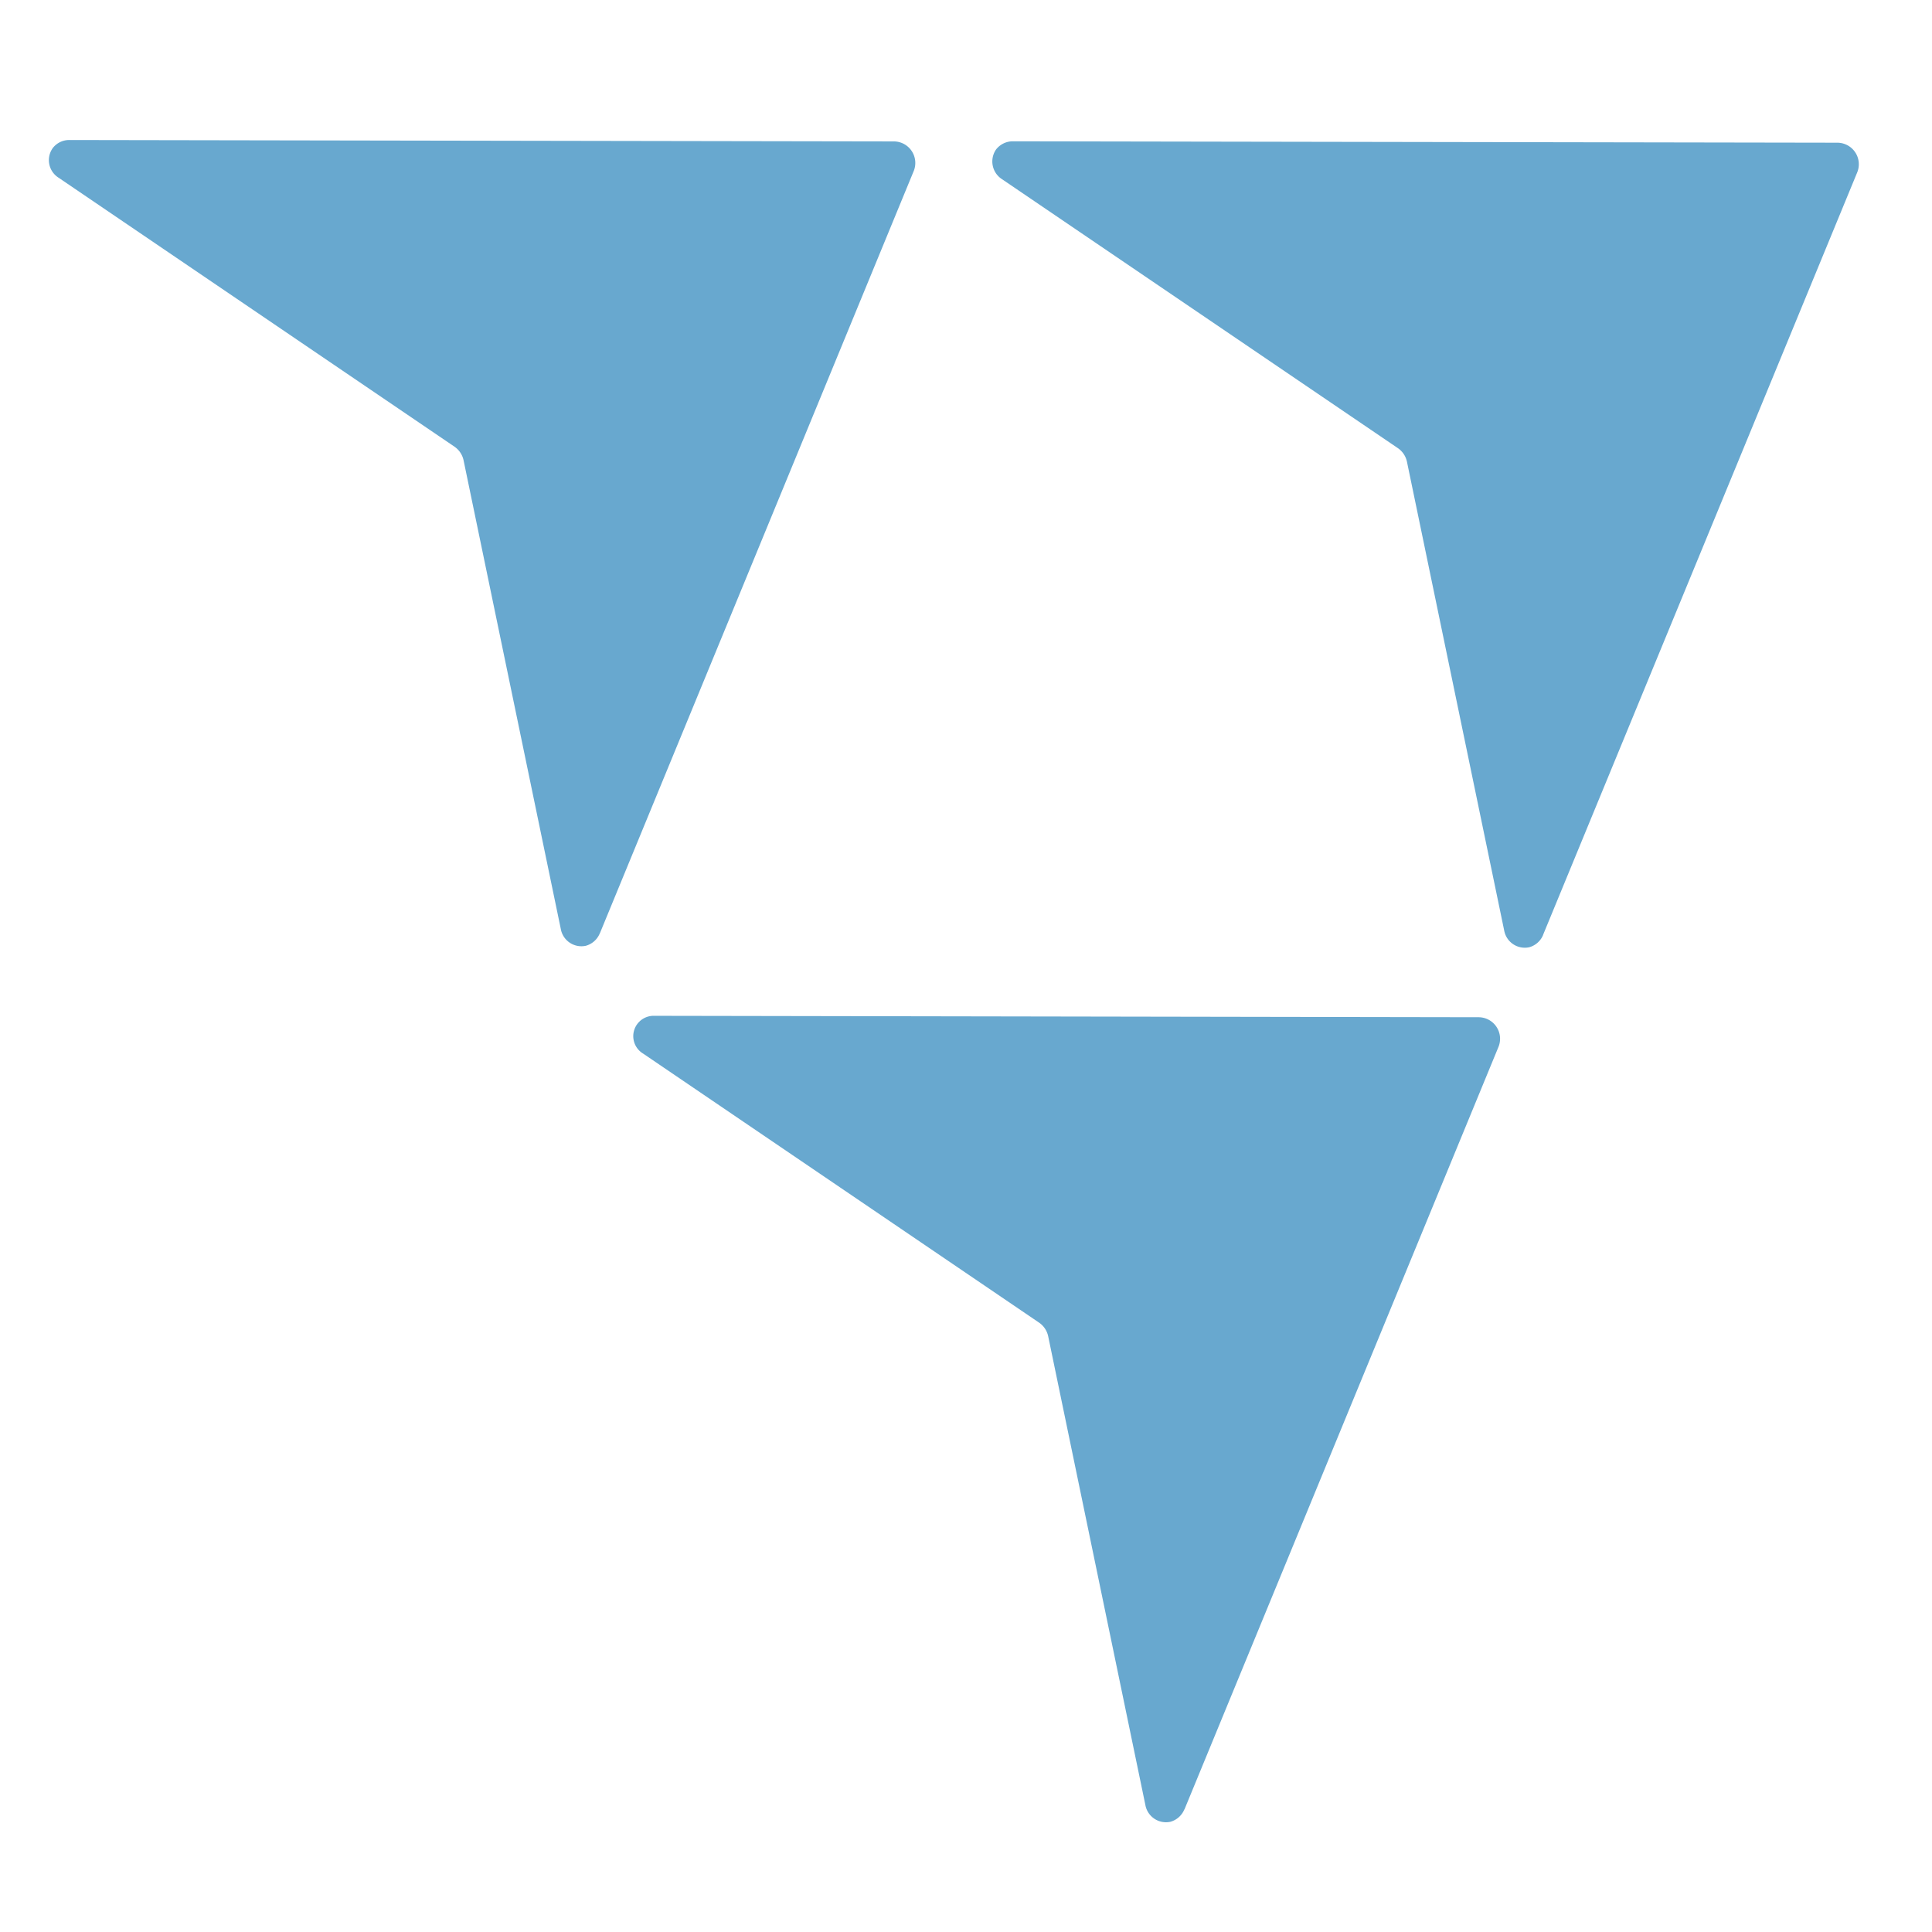
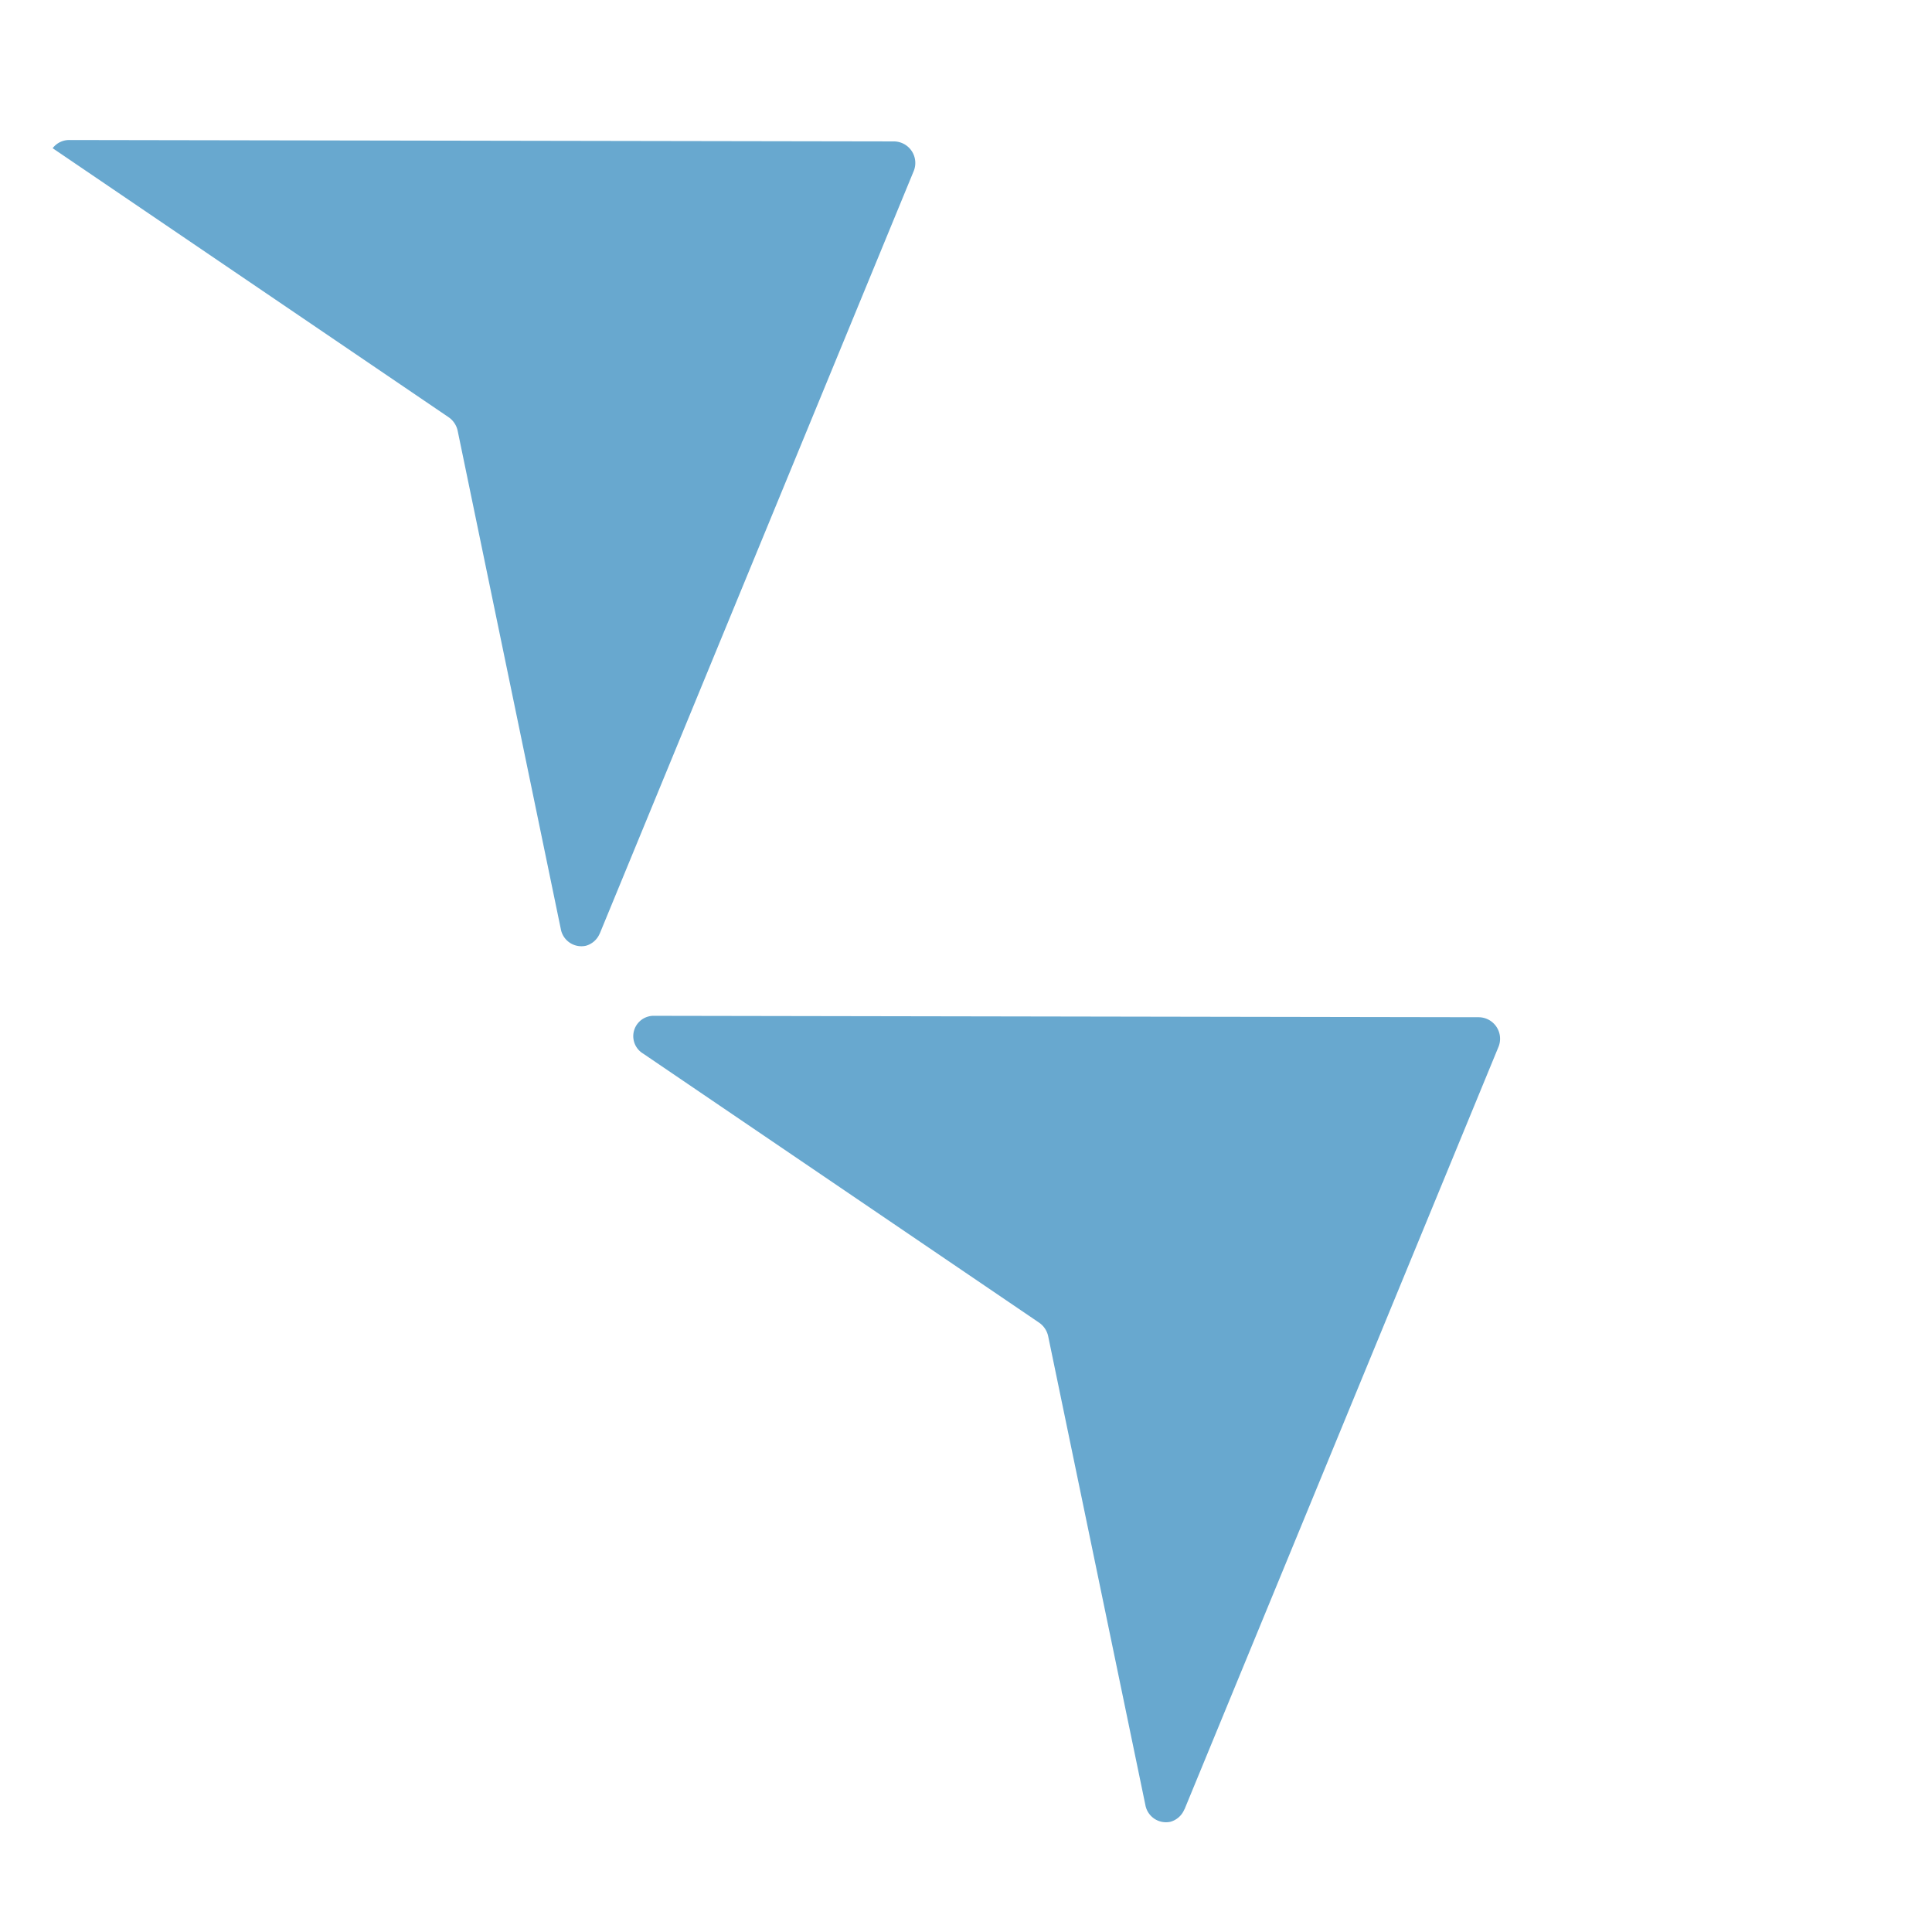
<svg xmlns="http://www.w3.org/2000/svg" width="214" height="214" viewBox="0 0 214 214">
  <g id="グループ_25870" data-name="グループ 25870" transform="translate(-1501 -1579)">
    <g id="グループ_25849" data-name="グループ 25849" transform="translate(1506.403 1594.508)">
-       <path id="パス_4156" data-name="パス 4156" d="M126.639,87.974,161.423,3.546a2.385,2.385,0,0,0-2.214-3.3L67.9.09A2.355,2.355,0,0,0,66.038,1a2.333,2.333,0,0,0,.653,3.281l43.862,29.8a2.443,2.443,0,0,1,1,1.5L122.323,87.5a2.32,2.32,0,0,0,2.771,1.863,2.345,2.345,0,0,0,1.545-1.37Z" transform="translate(38.886 0.053)" fill="#68a8cf" fill-rule="evenodd" />
-       <path id="パス_4157" data-name="パス 4157" d="M61.031,87.9,95.8,3.456a2.385,2.385,0,0,0-2.214-3.3L2.277,0A2.3,2.3,0,0,0,.43.908a2.3,2.3,0,0,0,.653,3.265l43.862,29.8a2.443,2.443,0,0,1,1,1.5L56.715,87.39a2.32,2.32,0,0,0,2.771,1.863,2.345,2.345,0,0,0,1.545-1.37Z" transform="translate(-0.001)" fill="#68a8cf" fill-rule="evenodd" />
+       <path id="パス_4157" data-name="パス 4157" d="M61.031,87.9,95.8,3.456a2.385,2.385,0,0,0-2.214-3.3L2.277,0A2.3,2.3,0,0,0,.43.908l43.862,29.8a2.443,2.443,0,0,1,1,1.5L56.715,87.39a2.32,2.32,0,0,0,2.771,1.863,2.345,2.345,0,0,0,1.545-1.37Z" transform="translate(-0.001)" fill="#68a8cf" fill-rule="evenodd" />
      <path id="パス_4158" data-name="パス 4158" d="M101.705,148.794l34.768-84.427a2.385,2.385,0,0,0-2.214-3.3L42.952,60.91a2.254,2.254,0,0,0-1.21,4.189L85.6,94.9a2.443,2.443,0,0,1,1,1.5l10.766,51.921a2.32,2.32,0,0,0,2.771,1.863,2.346,2.346,0,0,0,1.545-1.37Z" transform="translate(24.099 36.1)" fill="#68a8cf" fill-rule="evenodd" />
    </g>
  </g>
</svg>